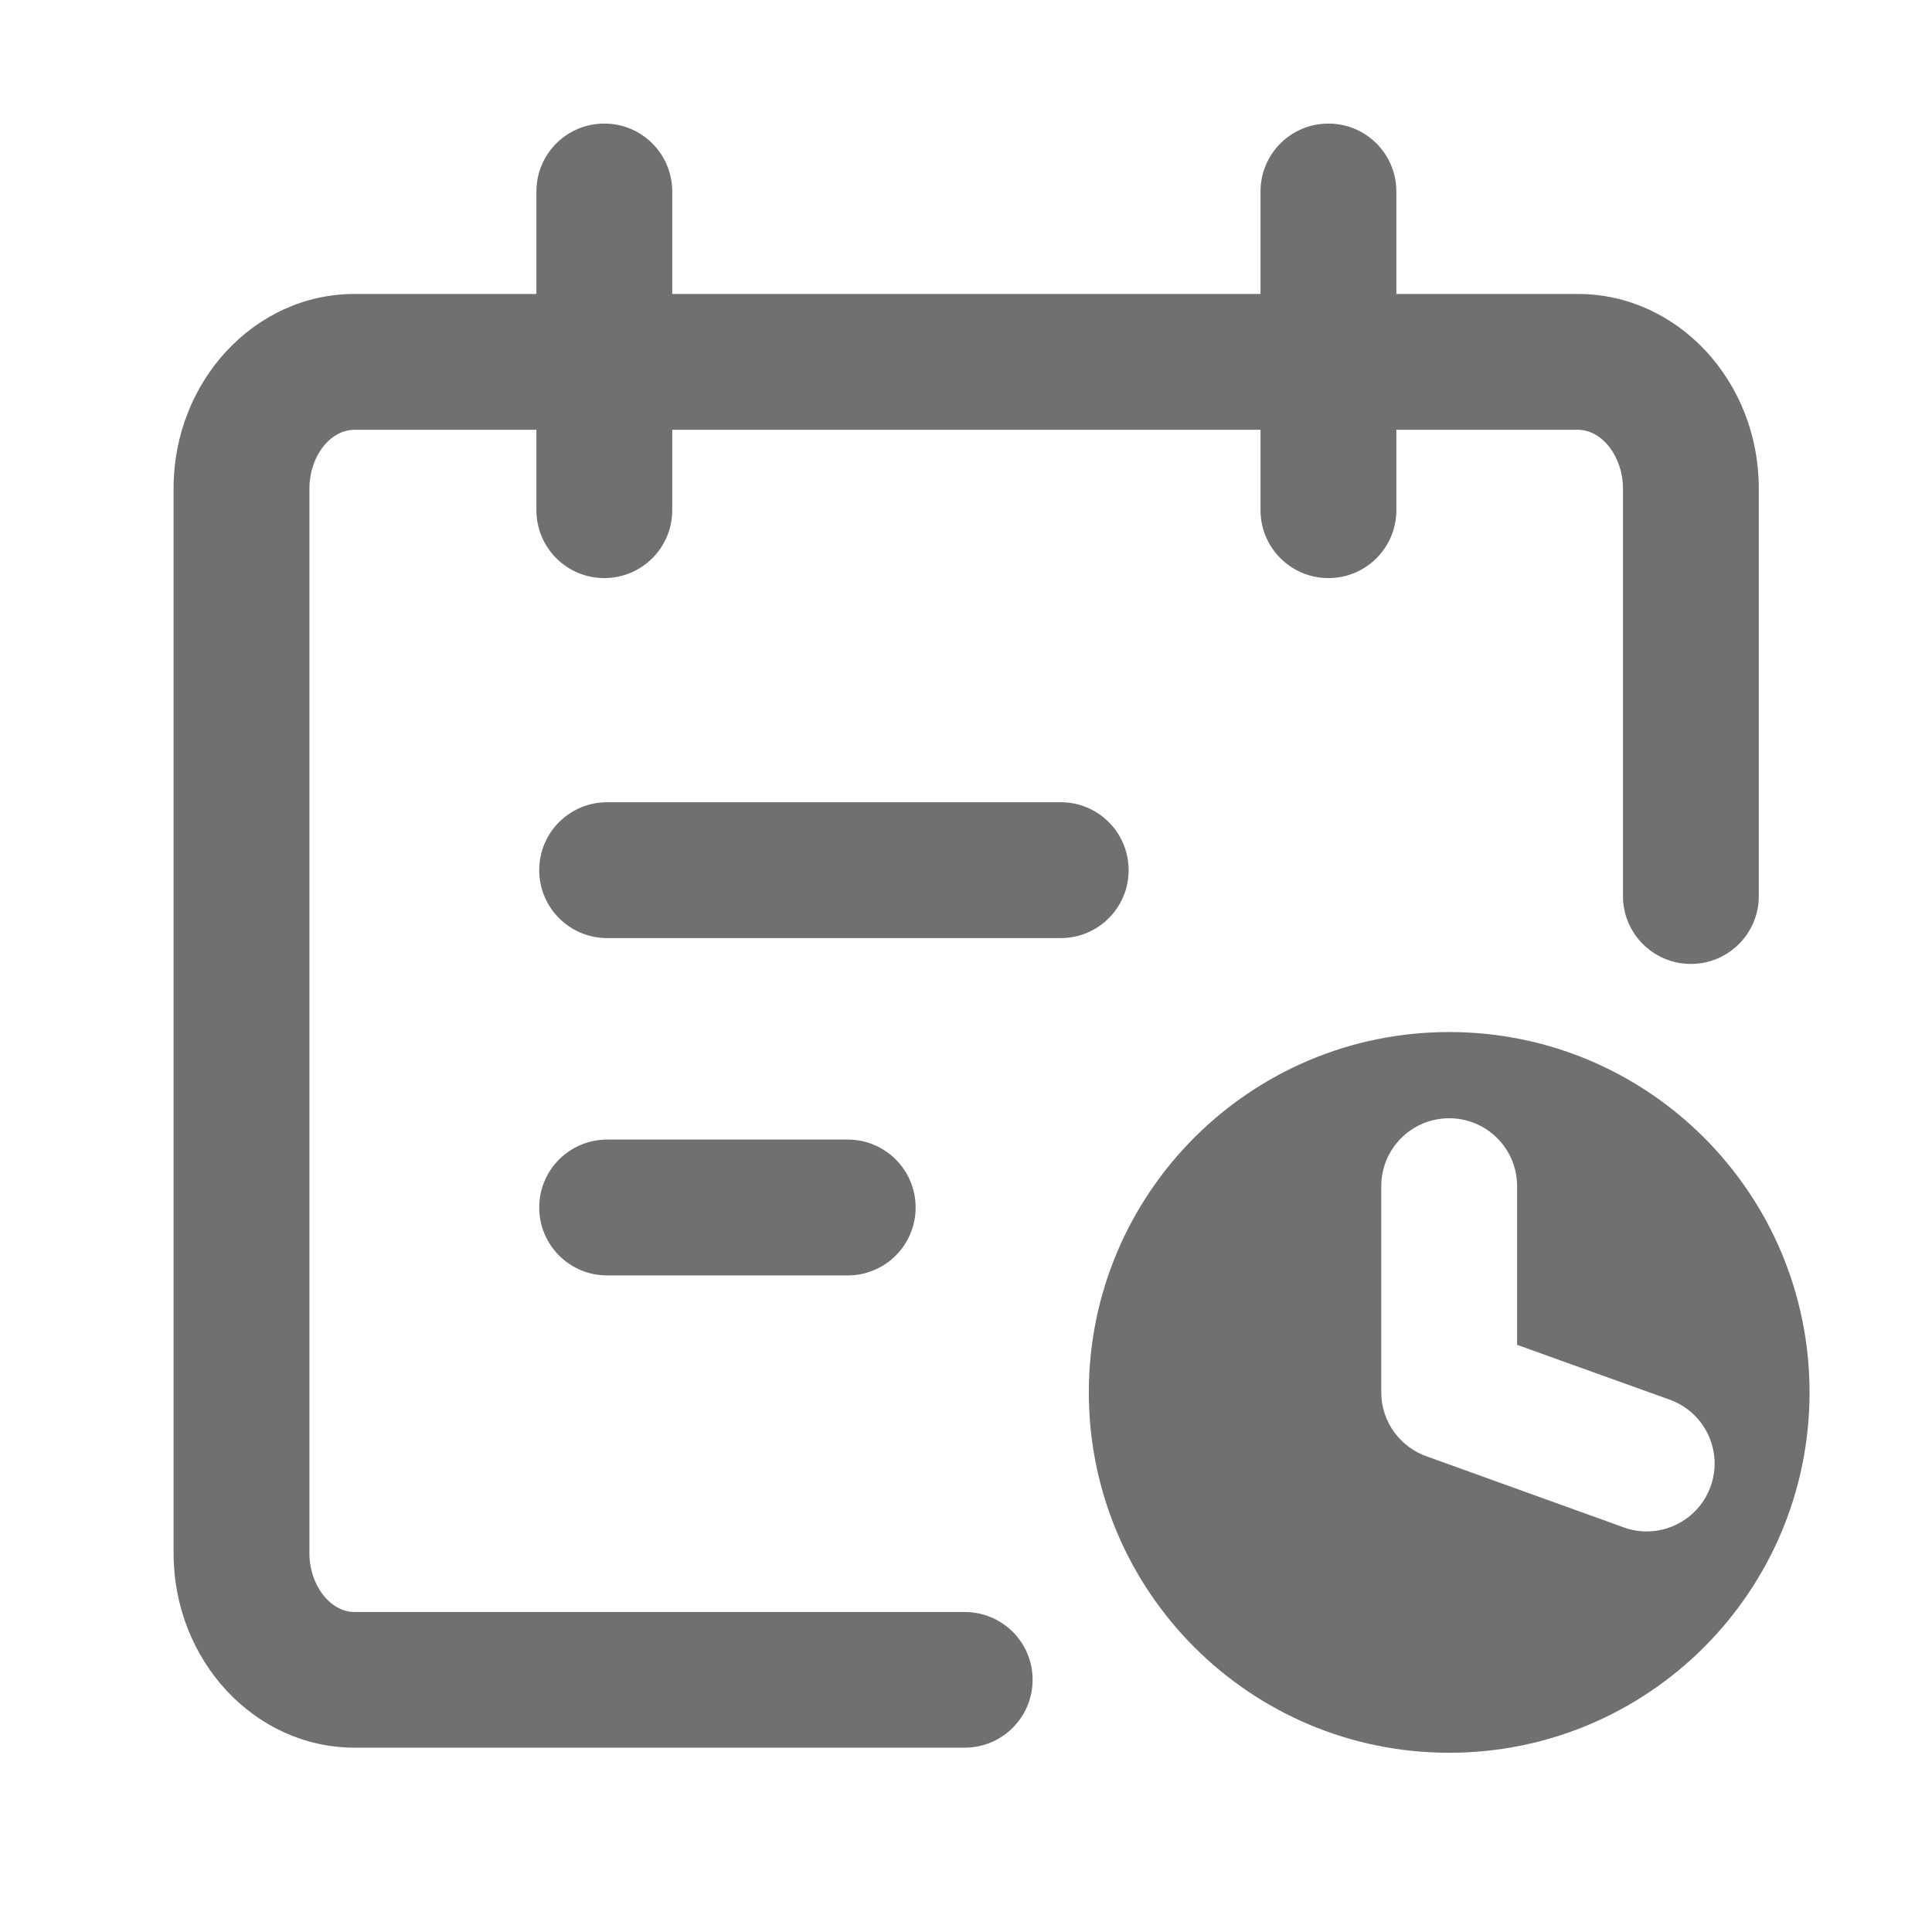
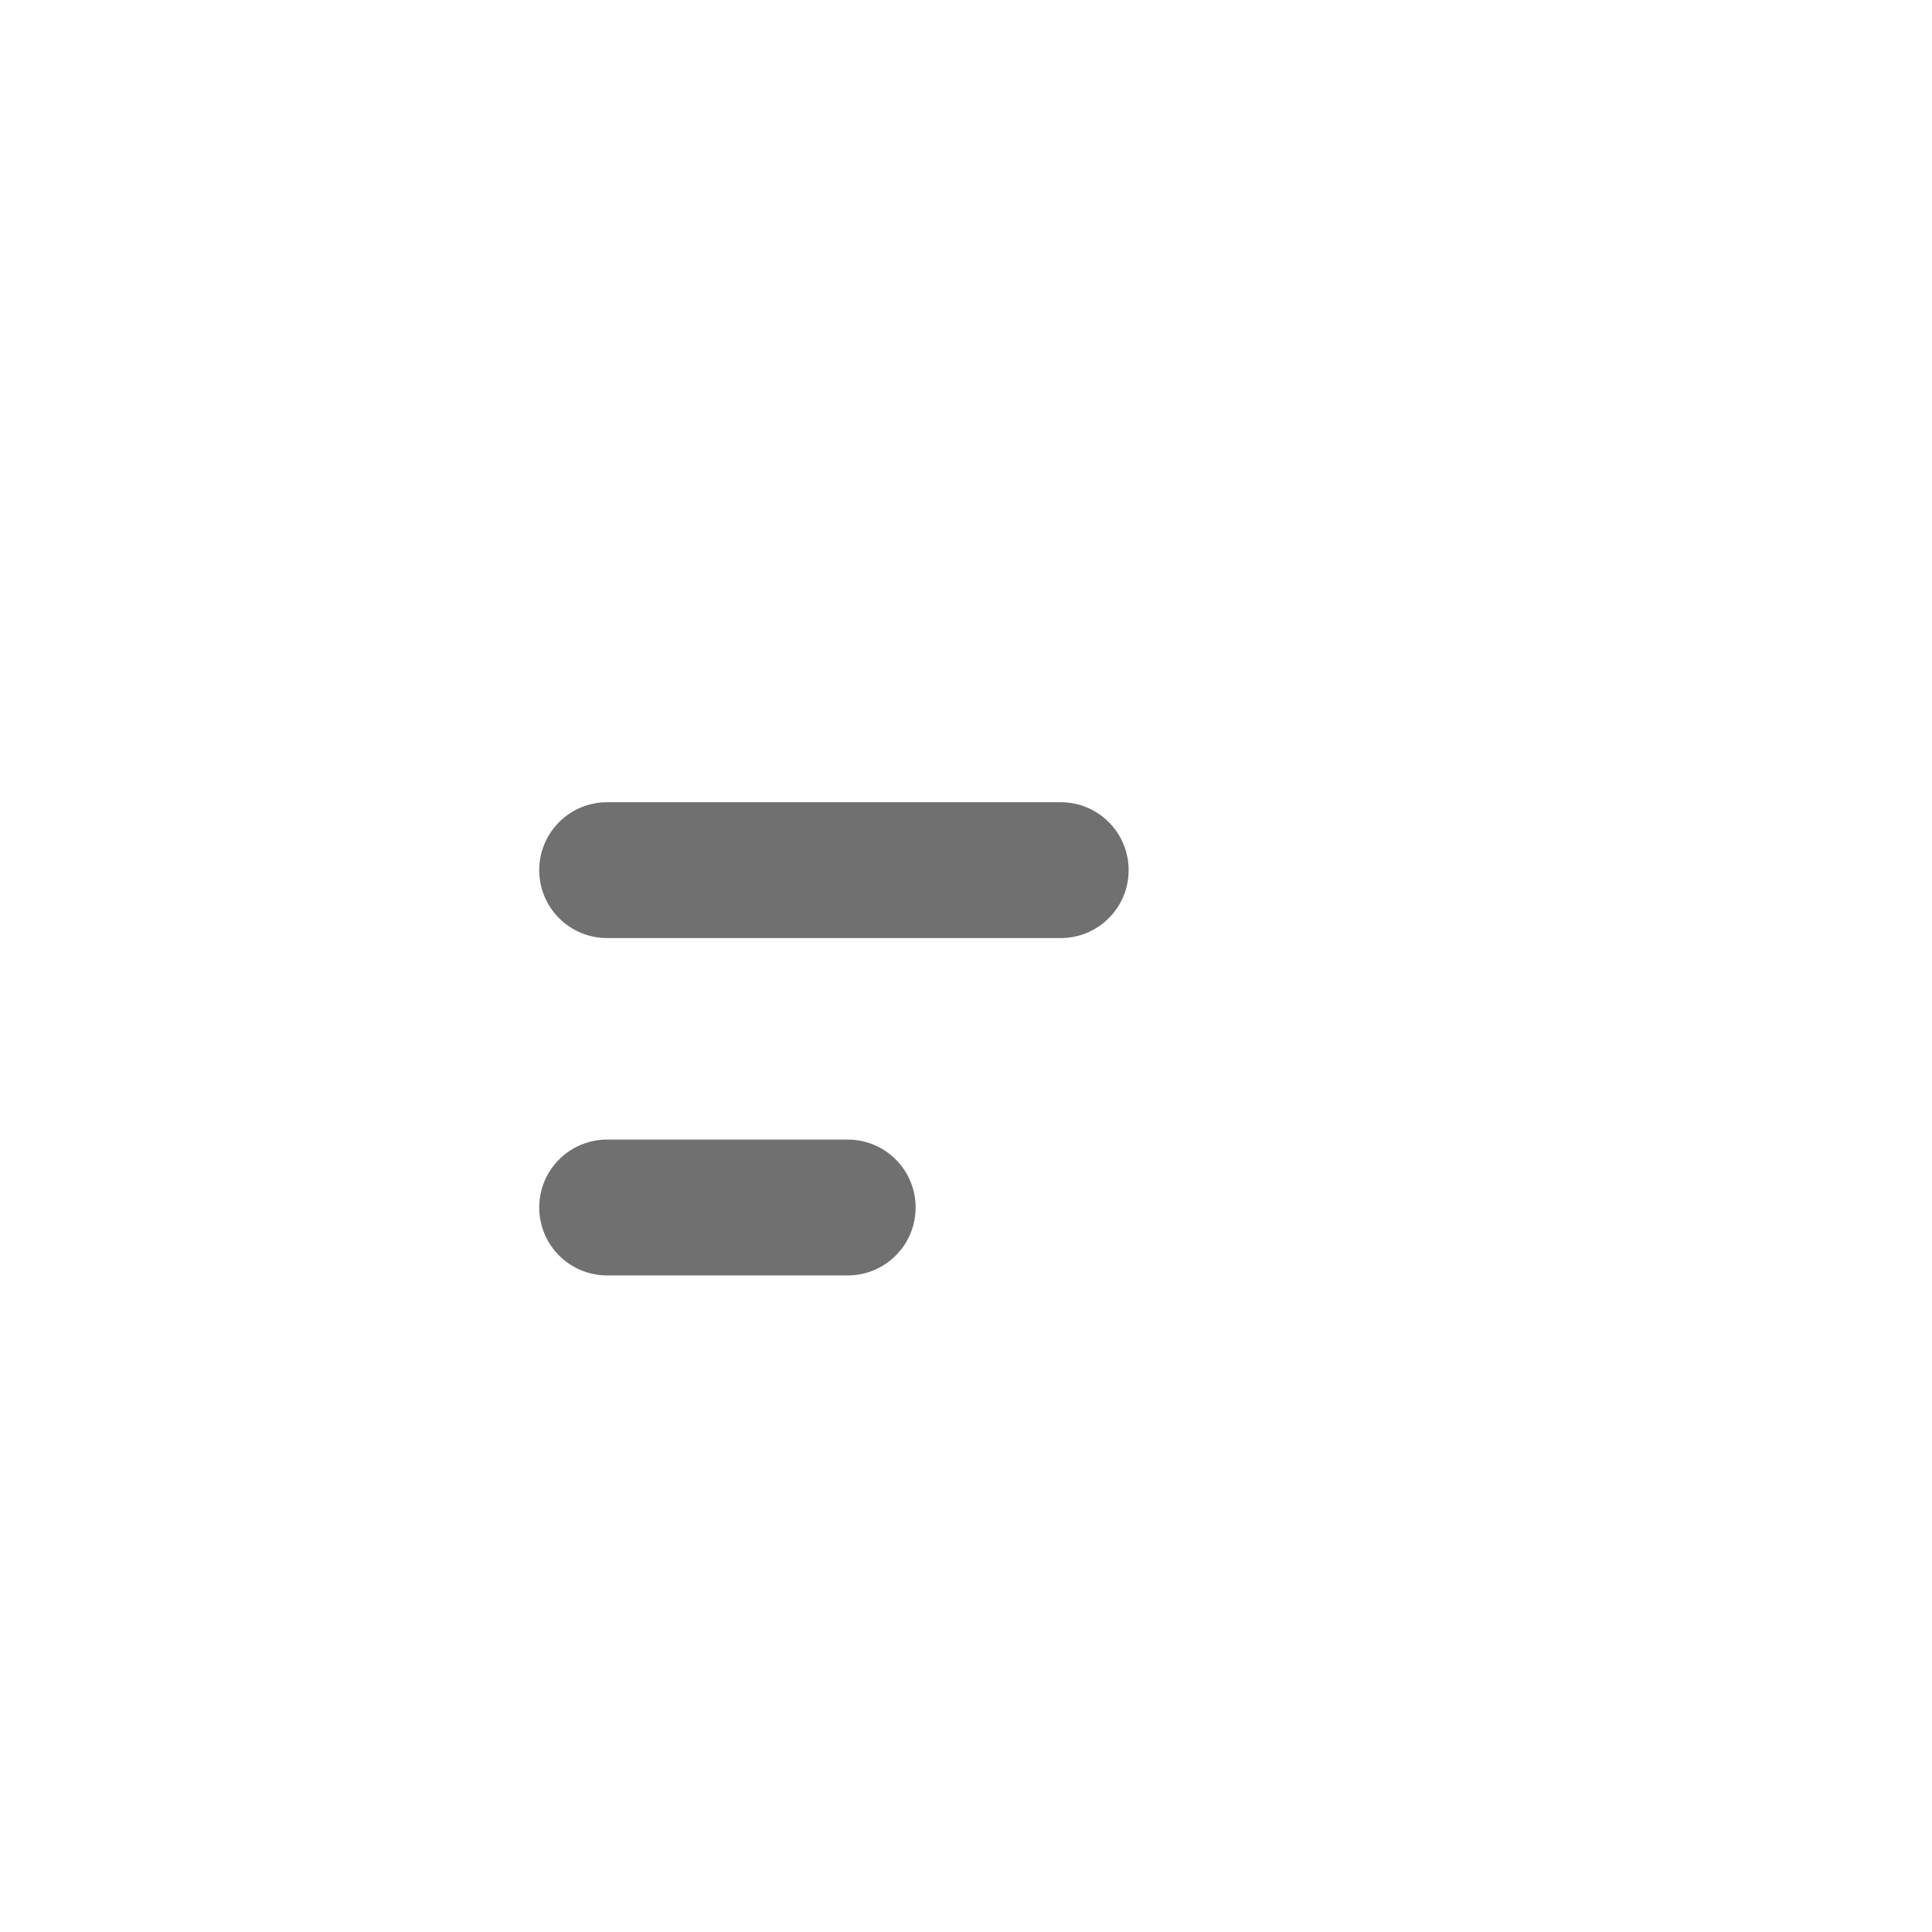
<svg xmlns="http://www.w3.org/2000/svg" t="1631847400257" class="icon" viewBox="0 0 1024 1024" version="1.1" p-id="10862" width="40" height="40">
  <defs>
    <style type="text/css" />
  </defs>
-   <path d="M768.1 547c-105.5 0-191 85.5-191 191s85.5 191 191 191 191-85.5 191-191-85.5-191-191-191z m104.7 264.7c-4.1 0-8.2-0.7-12.3-2.2l-103.8-37.4c-14.3-4.8-24.6-18.3-24.6-34.1V628.7c0-19.9 16.1-36 36-36s36 16.1 36 36v84.1l81 29.1c18.7 6.8 28.3 27.5 21.5 46.1-5.3 14.6-19.1 23.7-33.8 23.7z" p-id="10863" fill="#707070" />
-   <path d="M511.3 854.4H187.9c-12.9 0-23.9-14.3-23.9-31.1V258.9c0-16.9 10.9-31.1 23.9-31.1h96.4v42.6c0 19.9 16.1 36 36 36s36-16.1 36-36v-42.6h311.8v42.6c0 19.9 16.1 36 36 36s36-16.1 36-36v-42.6h96.2c12.9 0 23.9 14.3 23.9 31.1v216c0 19.9 16.1 36 36 36s36-16.1 36-36v-216c0-56.9-43-103.1-95.9-103.1h-96.2v-54.3c0-19.9-16.1-36-36-36s-36 16.1-36 36v54.3H356.3v-54.3c0-19.9-16.1-36-36-36s-36 16.1-36 36v54.3h-96.4C135 155.8 92 202 92 258.9v564.3c0 56.9 43 103.1 95.9 103.1h323.4c19.9 0 36-16.1 36-36s-16.1-35.9-36-35.9z" p-id="10864" fill="#707070" />
  <path d="M598.2 461.2c0-19.9-16.1-36-36-36H321.8c-19.9 0-36 16.1-36 36s16.1 36 36 36h240.4c19.9 0 36-16.1 36-36zM449.3 676c19.9 0 36-16.1 36-36s-16.1-36-36-36H321.8c-19.9 0-36 16.1-36 36s16.1 36 36 36h127.5z" p-id="10865" fill="#707070" />
</svg>